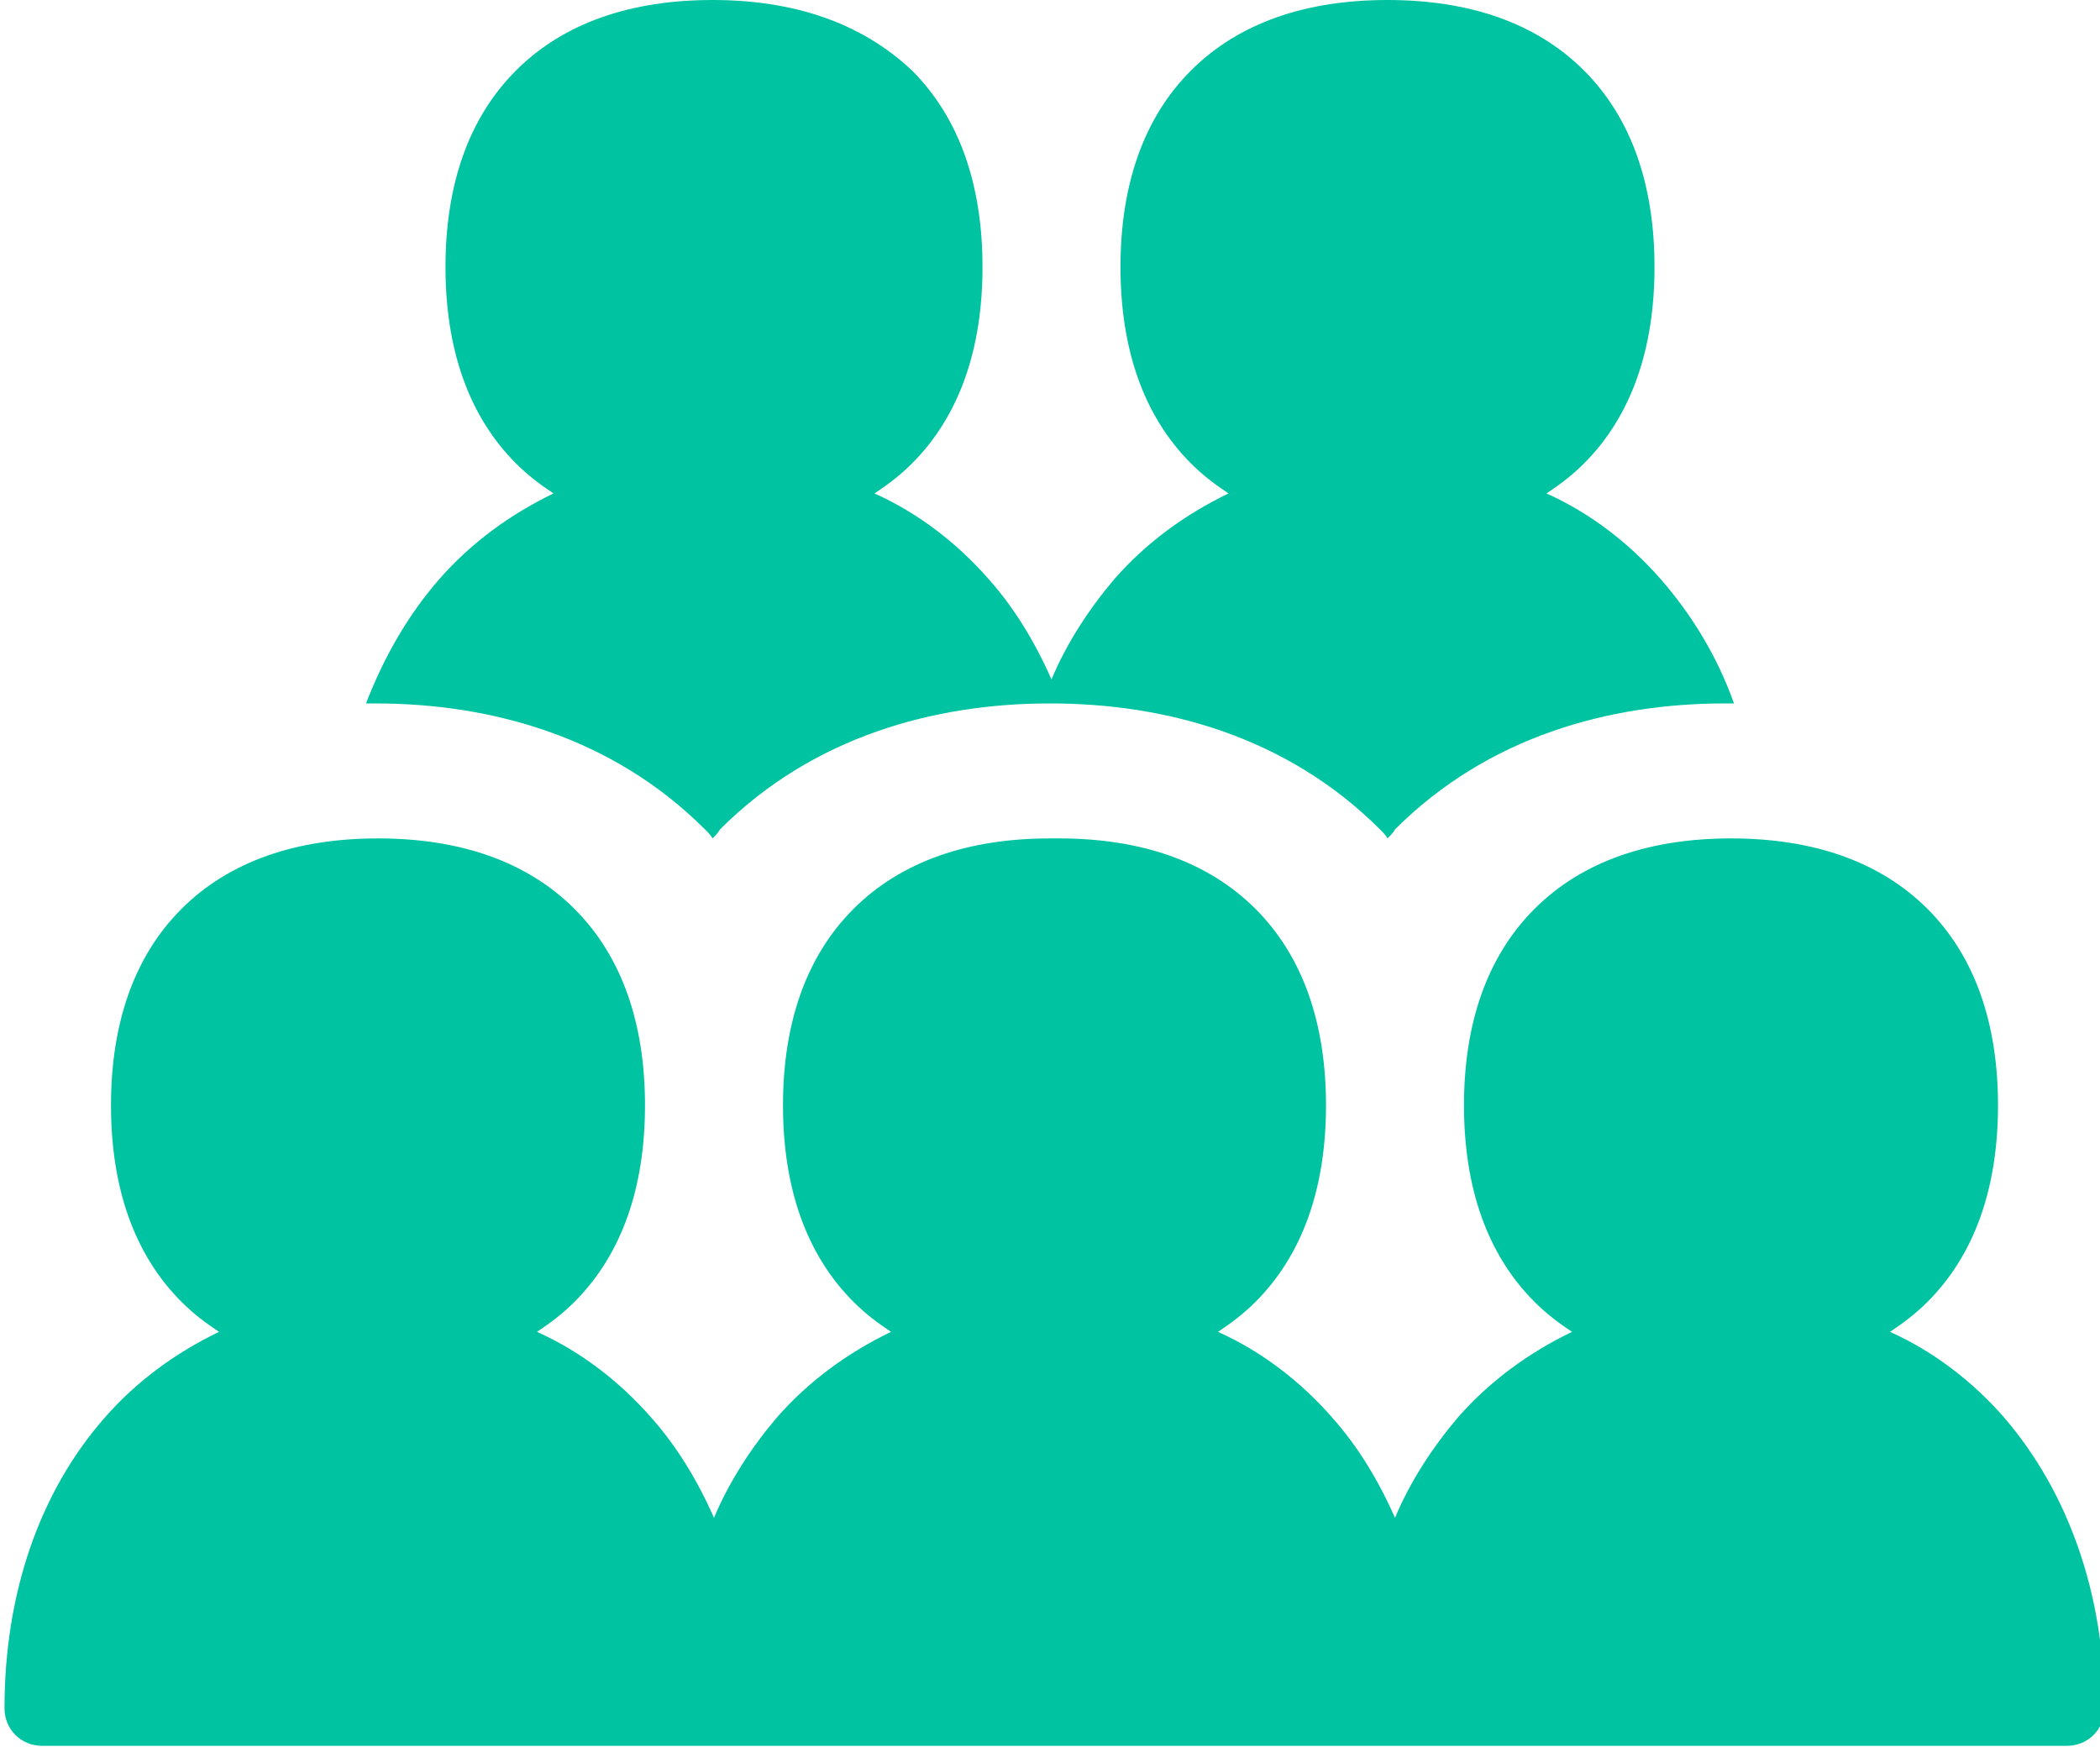
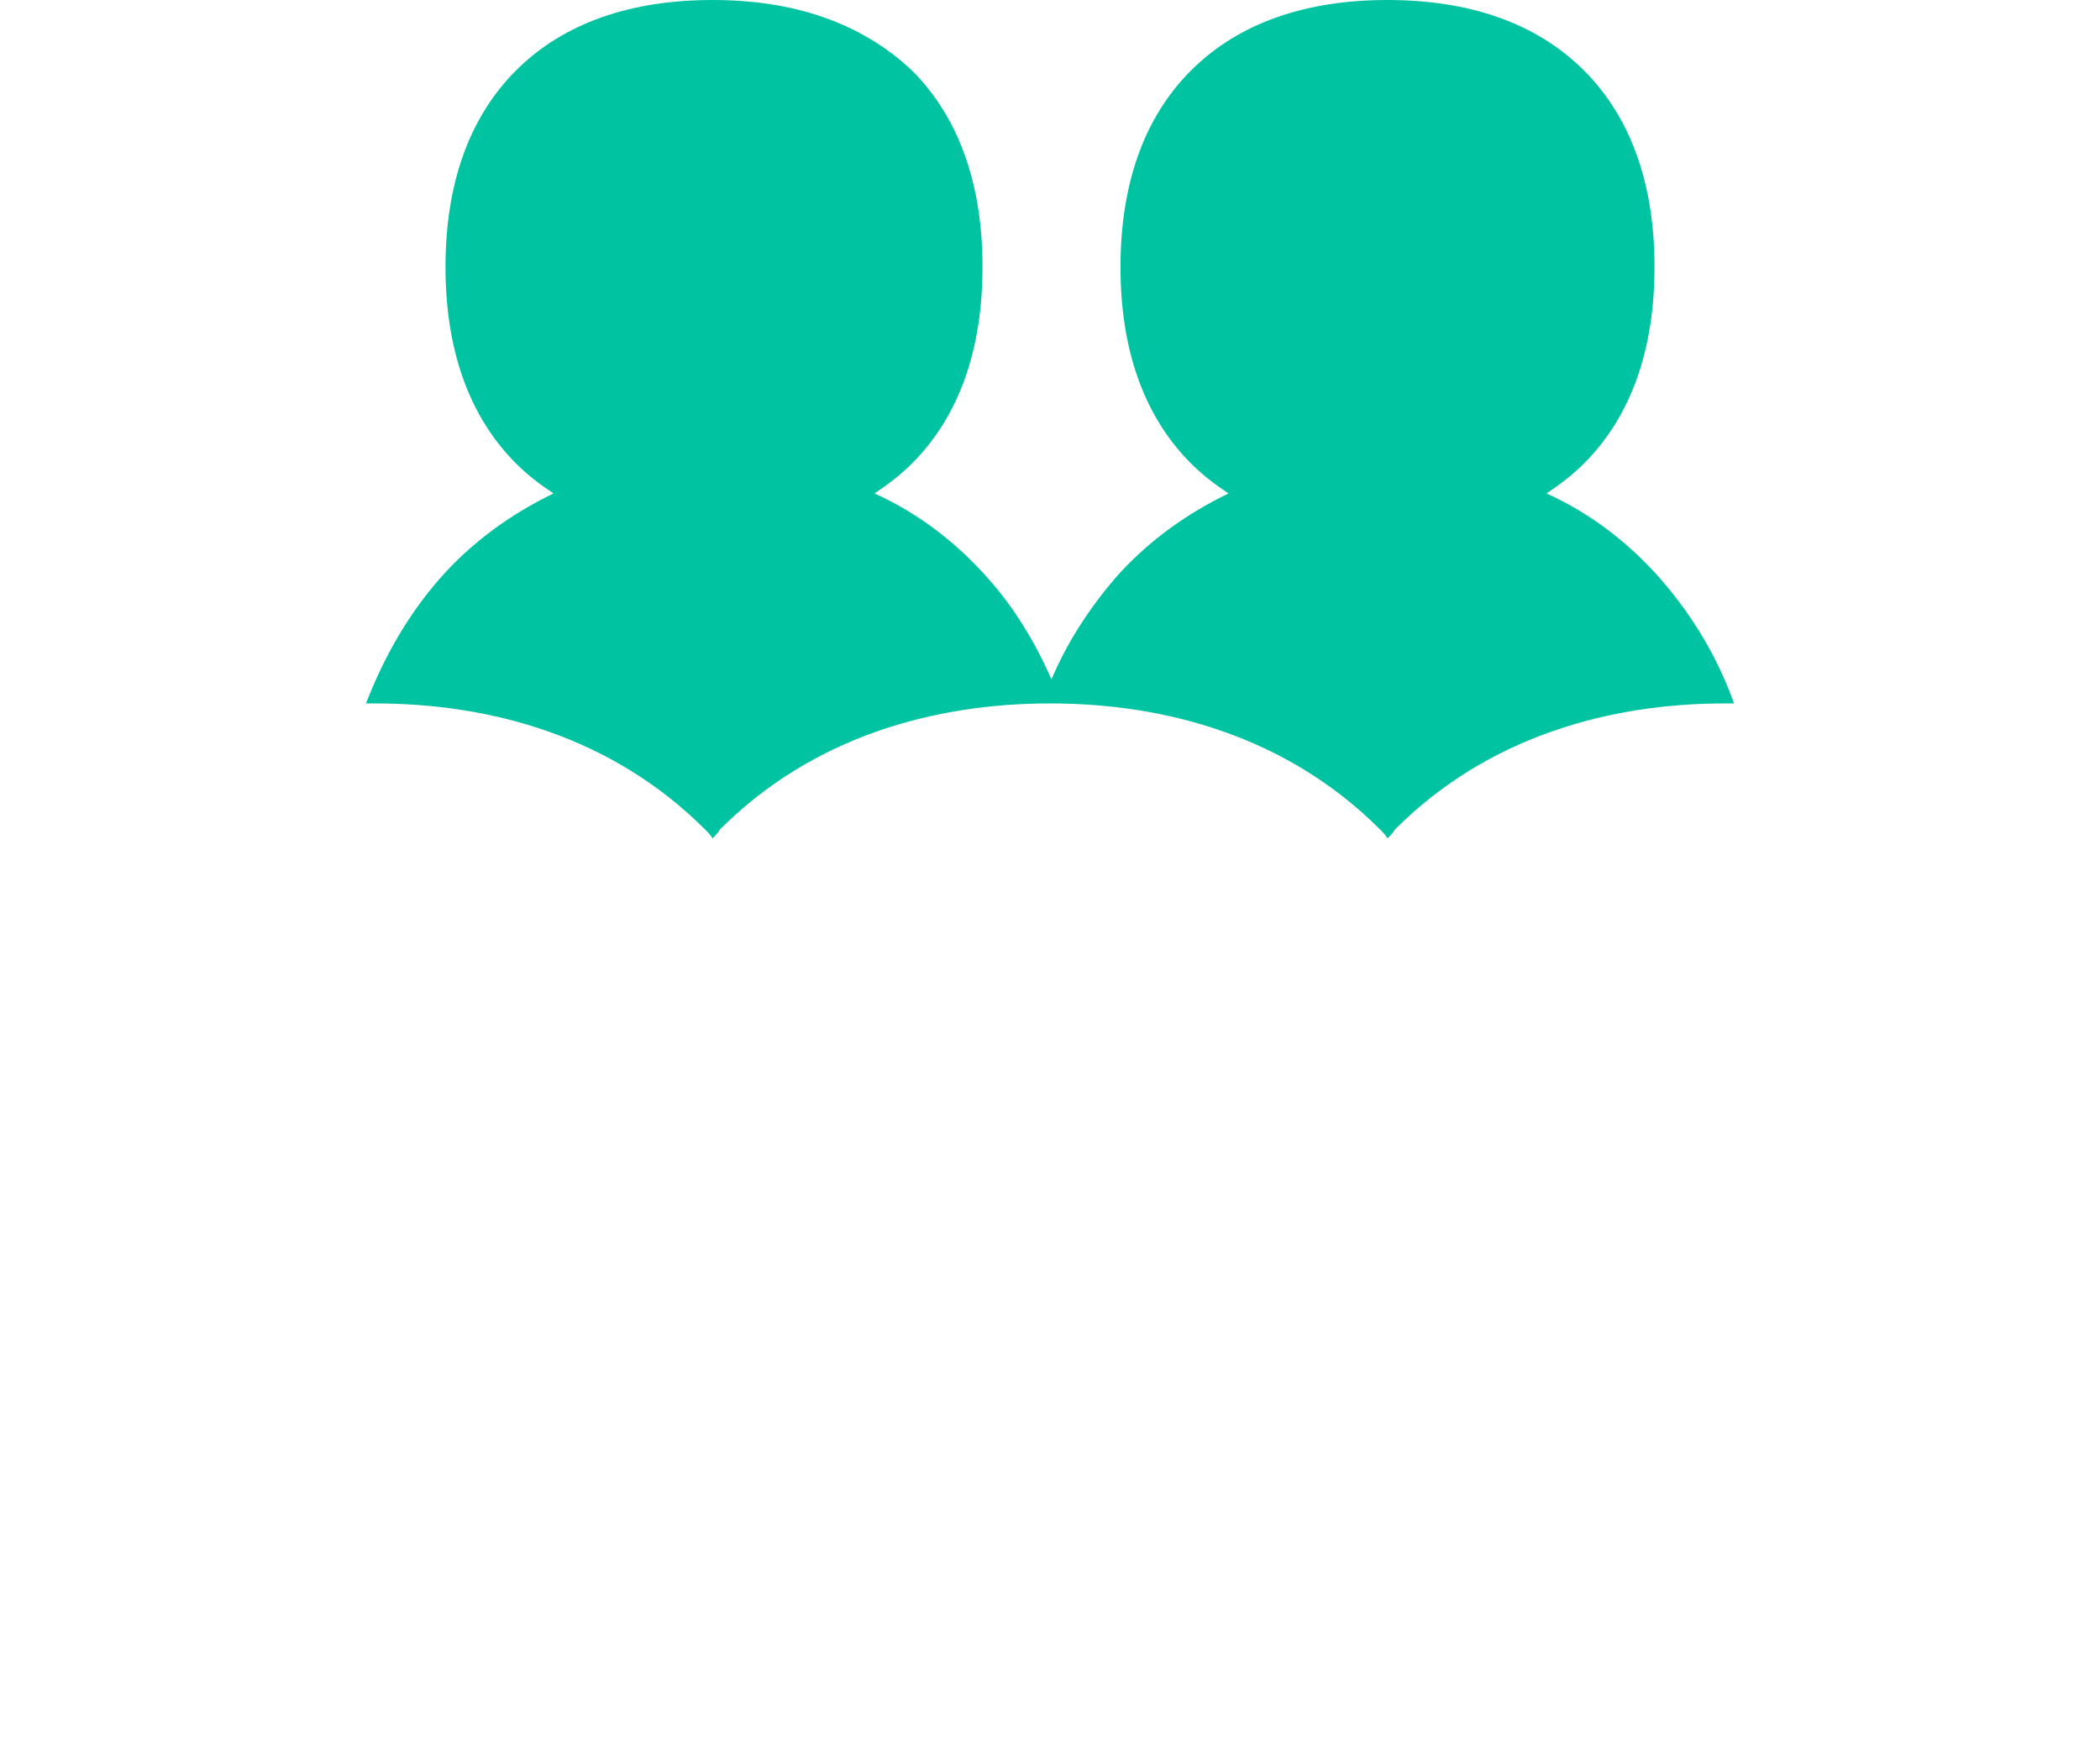
<svg xmlns="http://www.w3.org/2000/svg" id="User-Team-Group-Member--Streamline-Flex" viewBox="0 0 14 11.65">
  <defs>
    <style>
      .cls-1 {
        fill: #00c4a1;
        fill-rule: evenodd;
      }
    </style>
  </defs>
  <g id="user-team-group-member--user-team-group-member-person-people-organization">
-     <path id="Union" class="cls-1" d="M7,5.59c-.54,0-.99.15-1.31.47-.32.32-.47.77-.47,1.31s.15.99.47,1.31c.08.08.16.14.25.2-.29.14-.55.33-.76.57-.17.2-.32.43-.42.67-.11-.25-.25-.48-.42-.67-.21-.24-.47-.44-.76-.57.09-.06.17-.12.25-.2.32-.32.47-.77.47-1.31s-.15-.99-.47-1.31-.77-.47-1.31-.47-.99.15-1.31.47c-.32.32-.47.77-.47,1.31s.15.99.47,1.31c.08.08.16.14.25.2-.29.14-.55.33-.76.57-.44.5-.67,1.18-.67,1.94,0,.14.11.25.25.25h13.5c.14,0,.25-.11.25-.25,0-.76-.24-1.44-.67-1.94-.21-.24-.47-.44-.76-.57.09-.06.17-.12.25-.2.32-.32.47-.77.47-1.31s-.15-.99-.47-1.31c-.32-.32-.77-.47-1.31-.47s-.99.15-1.31.47c-.32.32-.47.77-.47,1.31s.15.99.47,1.31c.08.08.16.14.25.2-.29.14-.55.33-.76.57-.17.2-.32.43-.42.67-.11-.25-.25-.48-.42-.67-.21-.24-.47-.44-.76-.57.09-.06.17-.12.25-.2.32-.32.47-.77.47-1.31s-.15-.99-.47-1.31c-.32-.32-.77-.47-1.31-.47Z" />
    <path id="Subtract" class="cls-1" d="M9.25,0c-.54,0-.99.15-1.31.47-.32.32-.47.77-.47,1.31s.15.99.47,1.31c.08.08.16.14.25.2-.29.14-.55.33-.76.57-.17.2-.32.43-.42.67-.11-.25-.25-.48-.42-.67-.21-.24-.47-.44-.76-.57.09-.06.17-.12.25-.2.32-.32.47-.77.47-1.31s-.15-.99-.47-1.31C5.74.15,5.29,0,4.75,0s-.99.15-1.31.47c-.32.32-.47.77-.47,1.31s.15.99.47,1.31c.08.08.16.14.25.2-.29.14-.55.33-.76.57-.21.24-.37.52-.49.83.02,0,.04,0,.06,0,.77,0,1.58.22,2.2.84.02.02.04.04.05.06.02-.02.04-.04.05-.06.62-.62,1.43-.84,2.2-.84s1.58.22,2.2.84c.02.02.04.04.05.06.02-.02.04-.04.05-.06.62-.62,1.43-.84,2.2-.84.02,0,.04,0,.06,0-.11-.31-.28-.59-.49-.83-.21-.24-.47-.44-.76-.57.09-.06.17-.12.25-.2.32-.32.47-.77.47-1.31s-.15-.99-.47-1.31C10.24.15,9.79,0,9.25,0Z" />
  </g>
</svg>